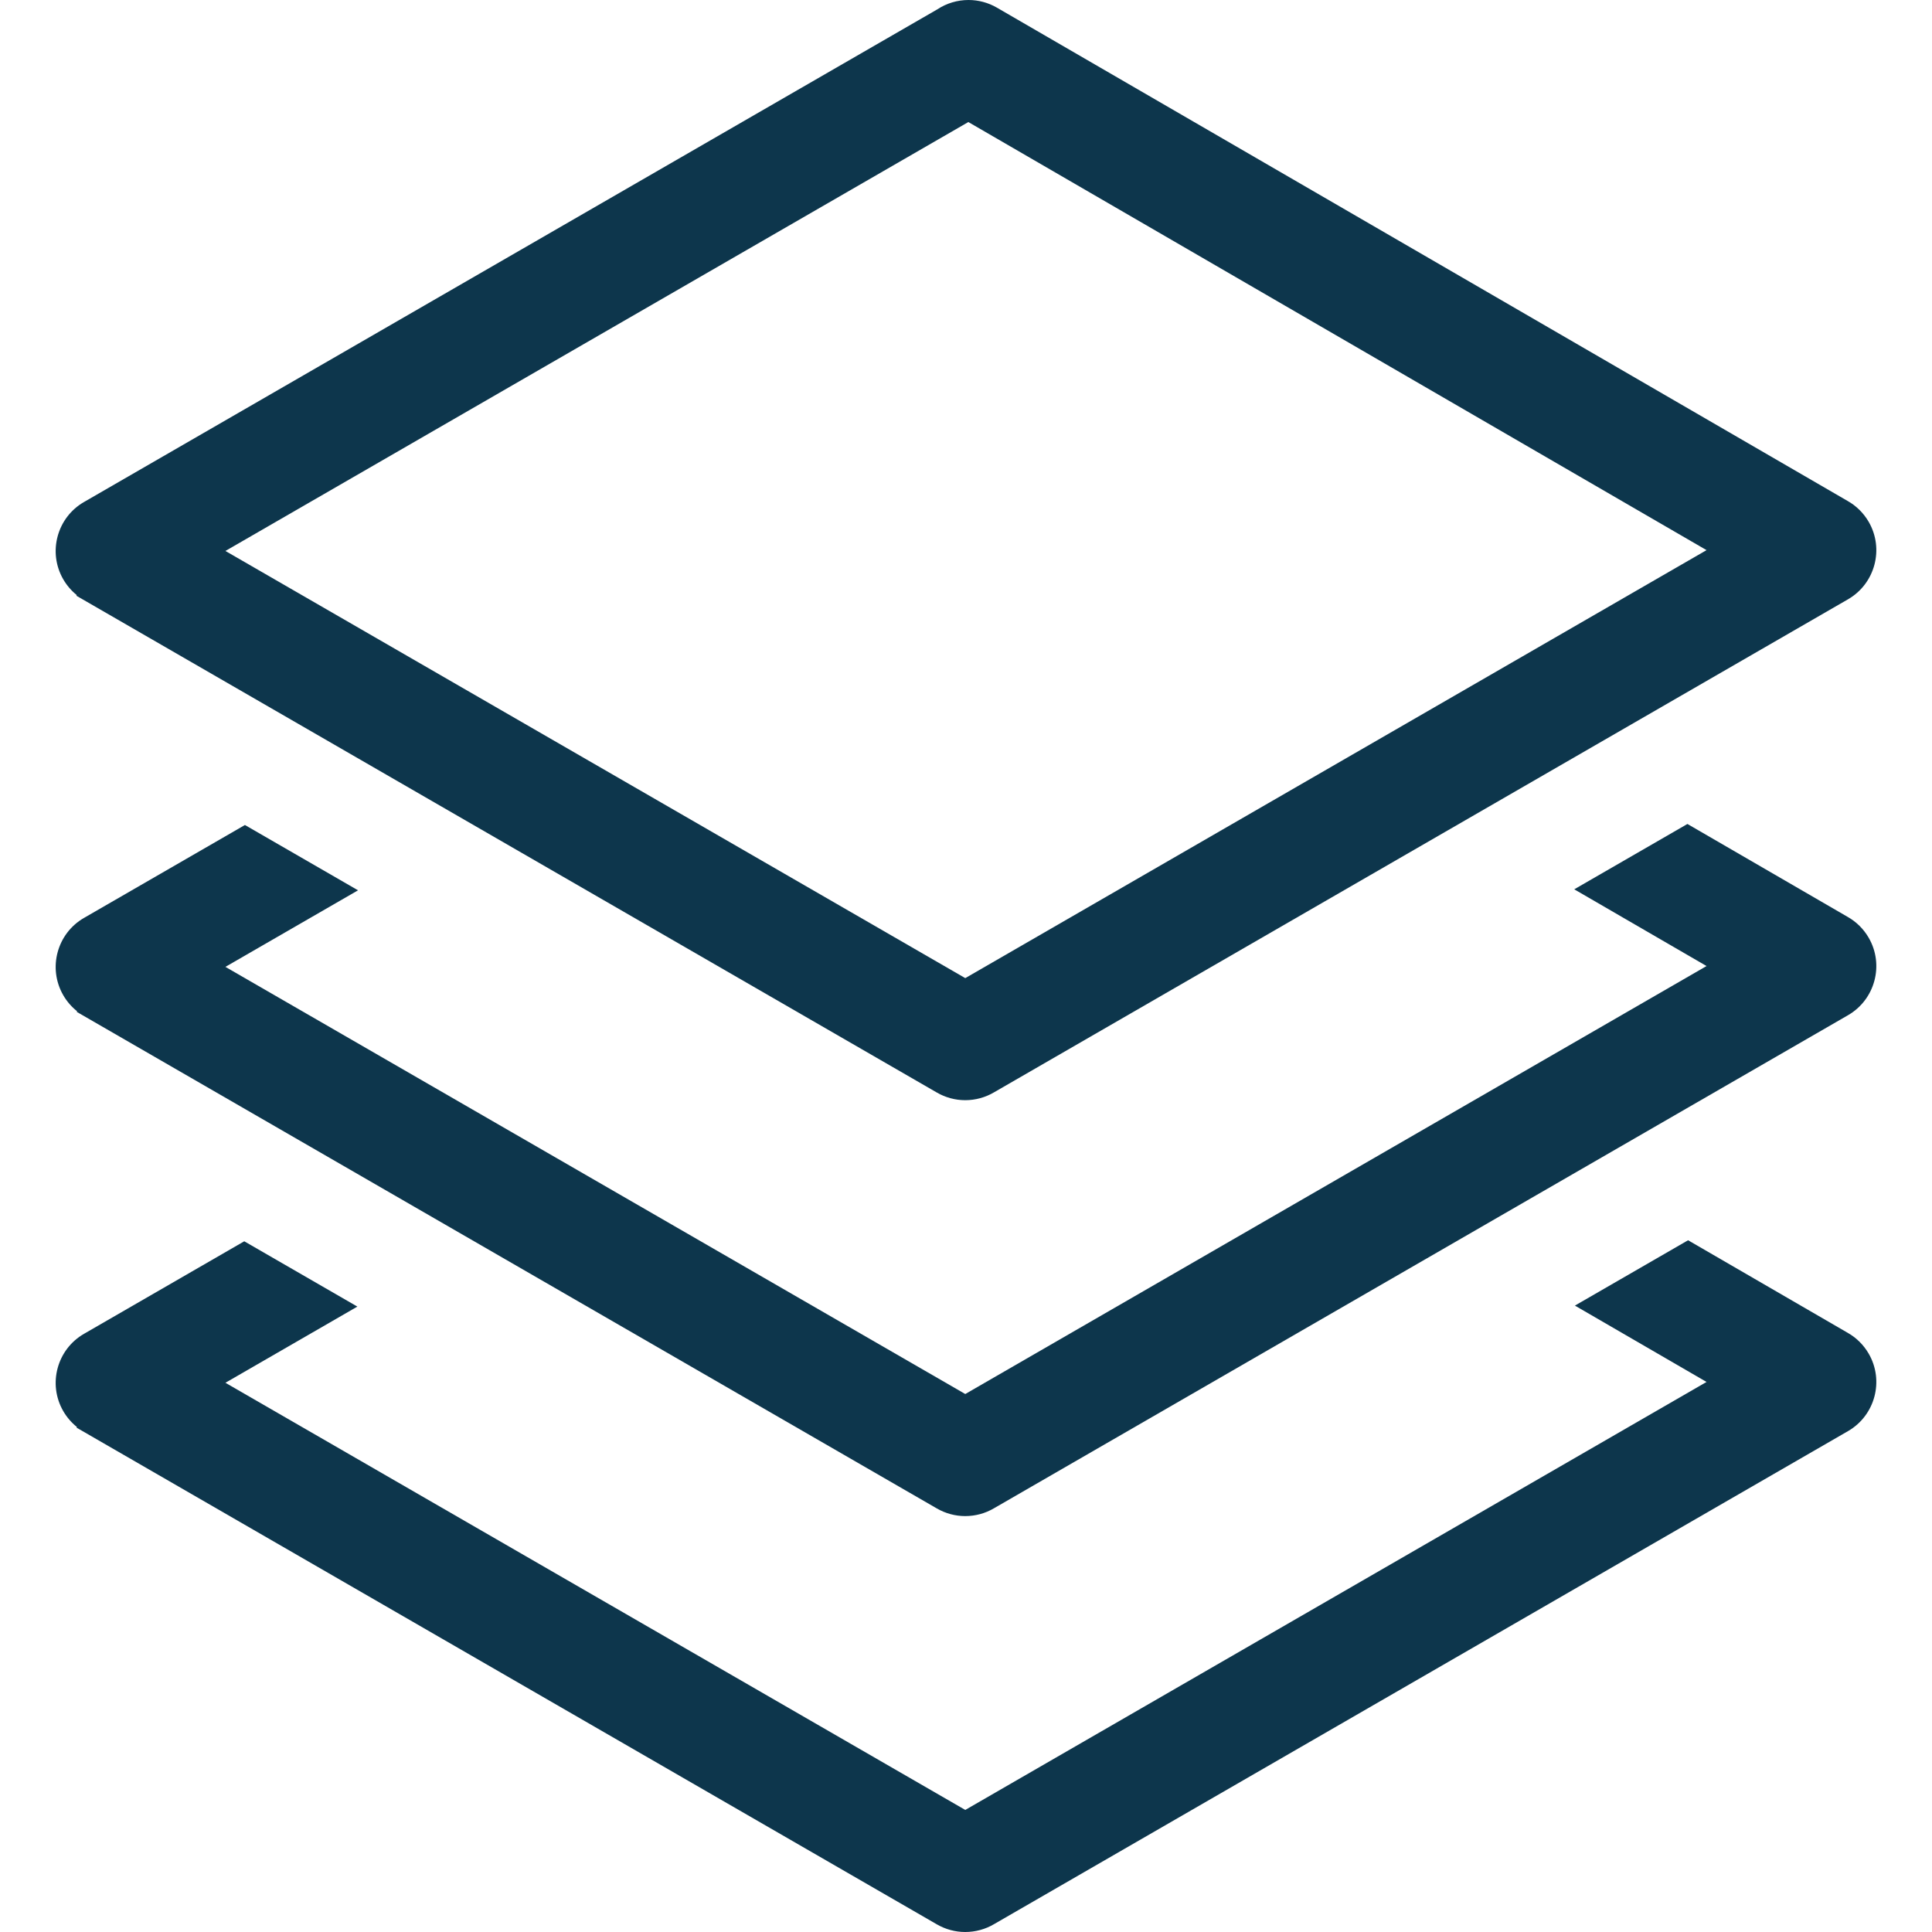
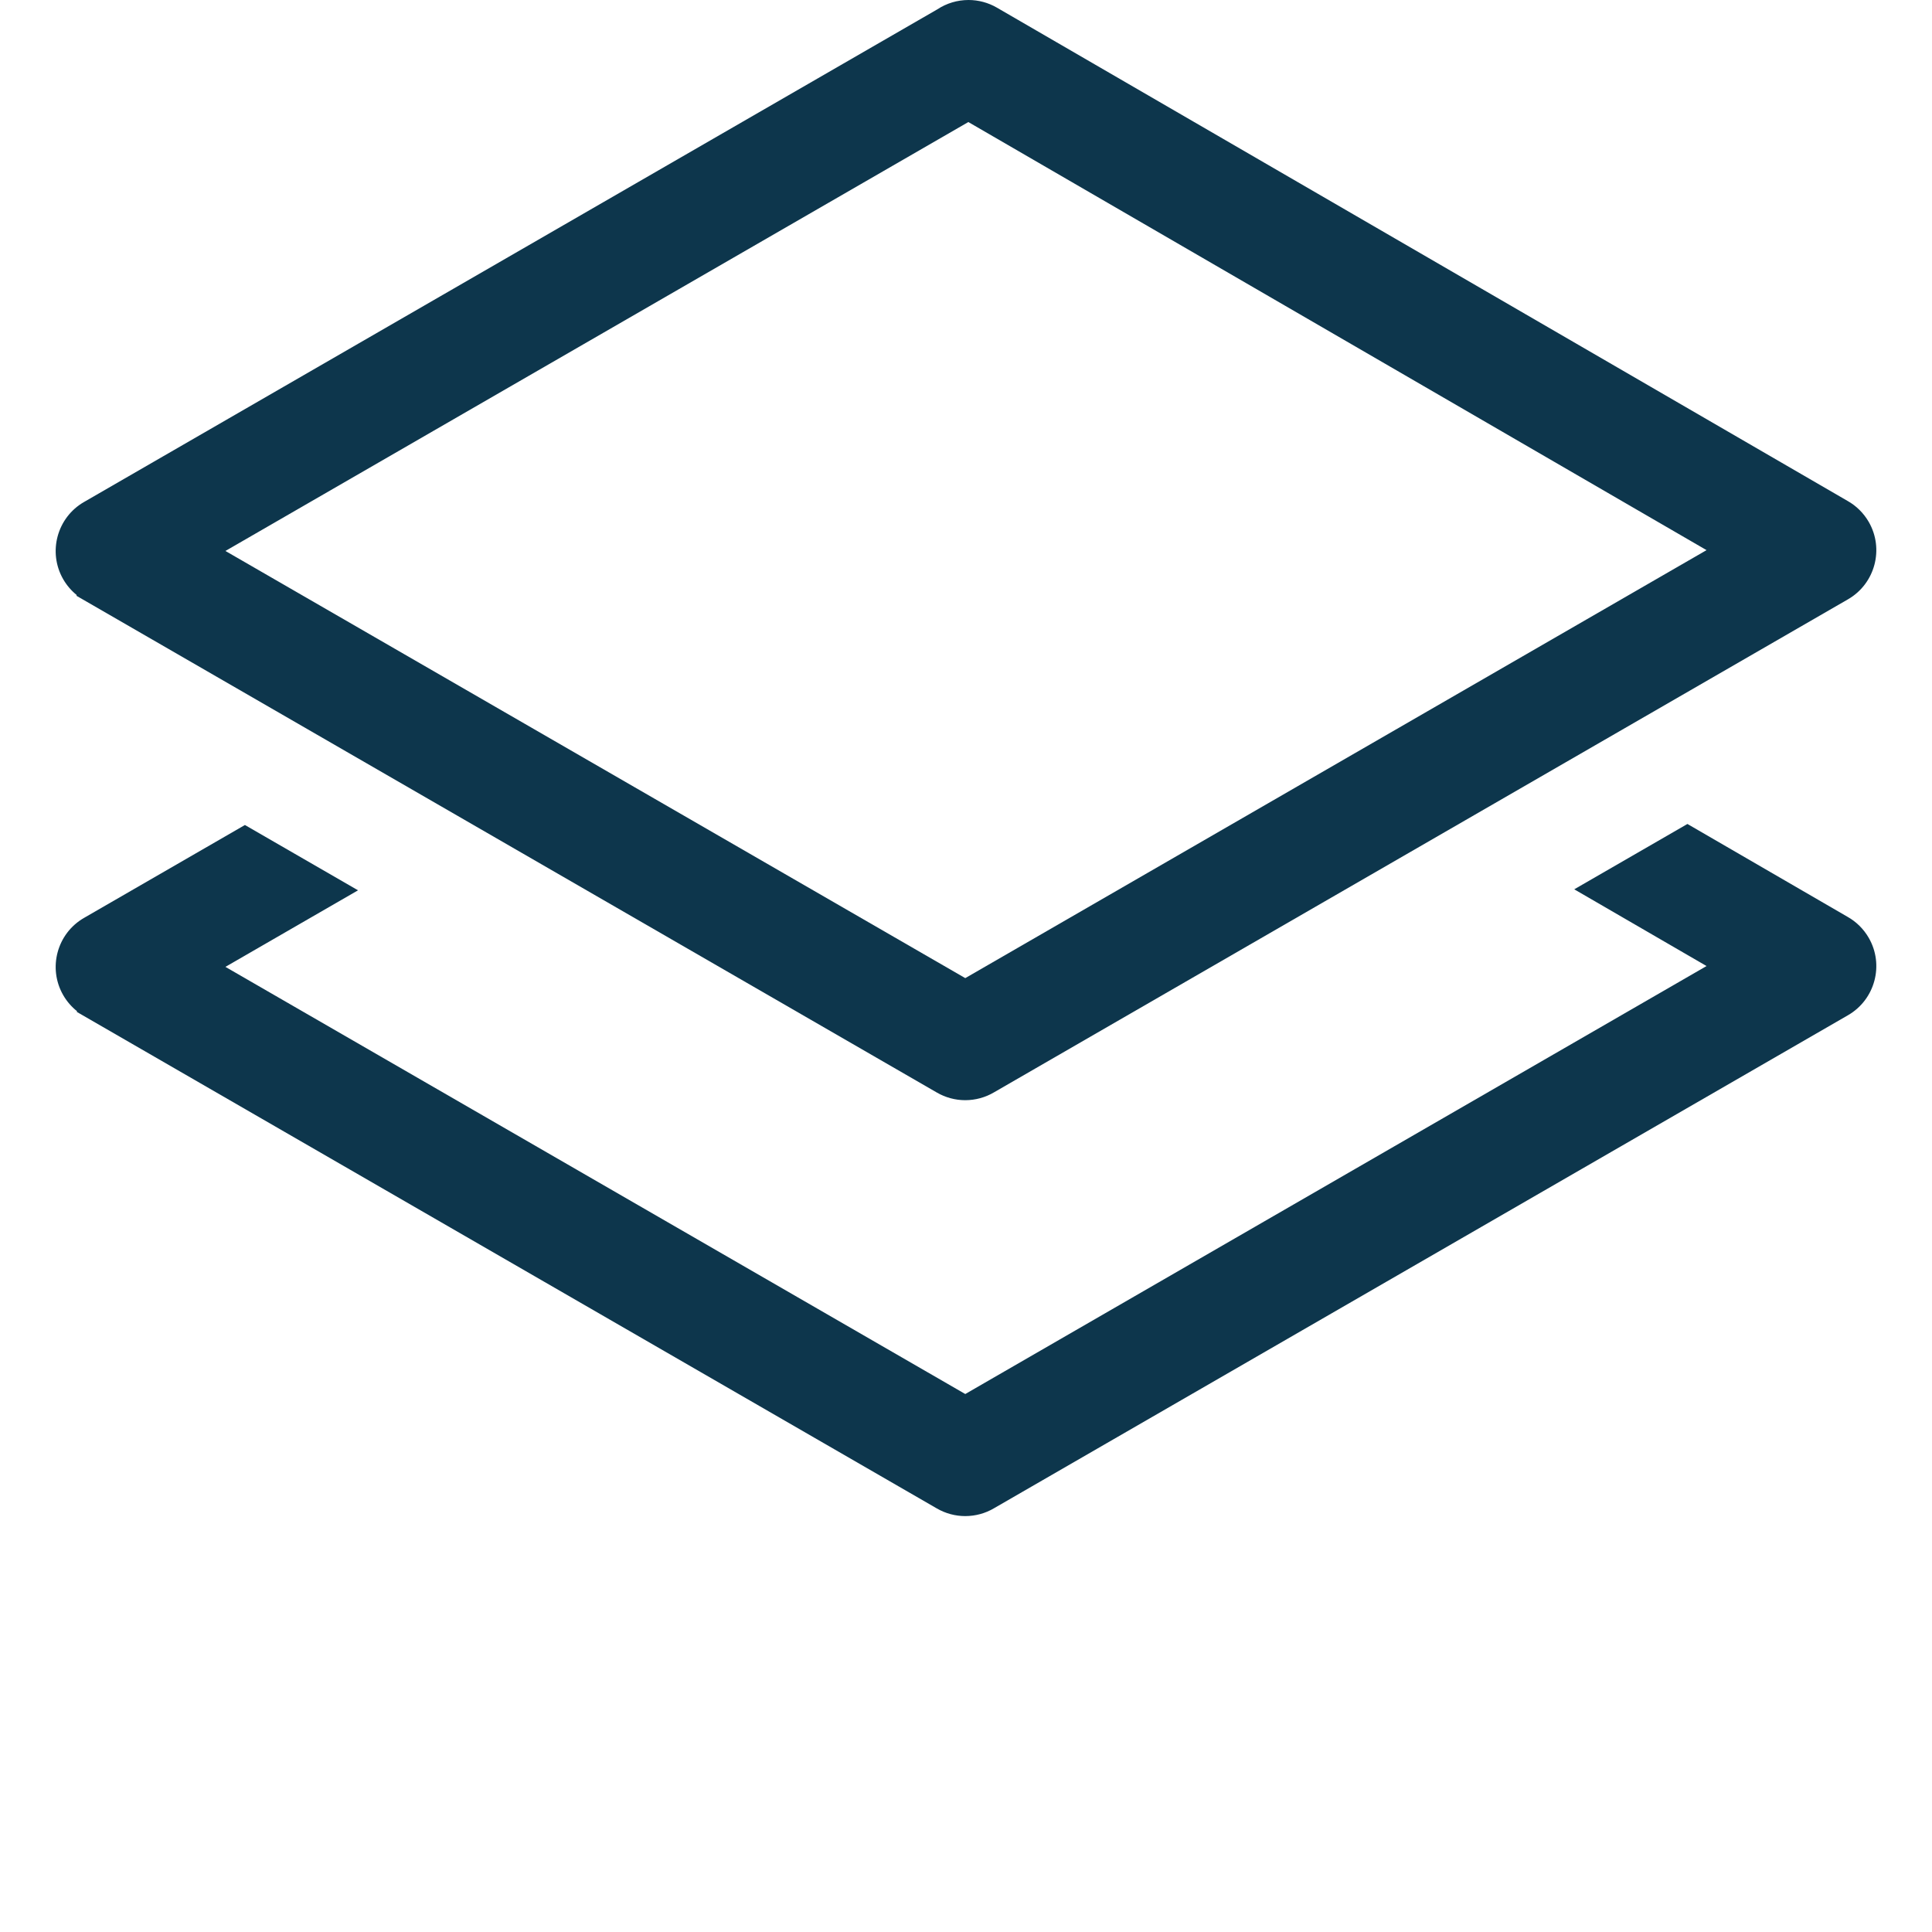
<svg xmlns="http://www.w3.org/2000/svg" t="1677250312211" class="icon" viewBox="0 0 1024 1024" version="1.1" p-id="2871" width="200" height="200">
  <path d="M40.704 315.421l-0.219 0.333 456.083 263.324c4.57 2.646 9.765 4.044 15.021 4.044 5.42 0 10.744-1.465 15.344-4.206L979.52 317.619c14.324-8.295 19.229-26.702 10.932-41.031-2.698-4.657-6.597-8.505-11.221-11.096L528.372 4.047C523.803 1.399 518.607 0 513.35 0c-5.917 0-11.646 1.718-16.578 4.97L44.548 266.061c-14.33 8.23-19.291 26.588-11.059 40.924C35.356 310.234 37.809 313.096 40.704 315.421zM513.242 64.688l391.271 226.896L511.614 518.425 119.484 292.02 513.242 64.688z" fill="#0d364c" p-id="2872" />
  <path d="M979.231 485.93l-84.858-49.209-59.987 34.632 70.128 40.671-392.9 226.839L119.484 512.46l70.28-40.576-59.954-34.615-85.263 49.23c-14.33 8.233-19.291 26.591-11.058 40.923 1.899 3.307 4.406 6.211 7.366 8.558l-0.19 0.321L496.569 799.52c4.57 2.645 9.764 4.042 15.02 4.042 5.42-0.001 10.743-1.464 15.344-4.204L979.52 538.063c14.324-8.3 19.229-26.707 10.932-41.032C987.753 492.37 983.854 488.521 979.231 485.93z" fill="#0d364c" p-id="2873" />
-   <path d="M979.231 706.369l-84.509-49.008-59.985 34.632 69.778 40.467-392.9 226.842L119.484 732.9l69.93-40.377-59.951-34.613-84.915 49.03c-14.331 8.233-19.291 26.591-11.058 40.922 1.877 3.269 4.351 6.146 7.271 8.481l-0.208 0.328 456.015 263.283c4.571 2.647 9.766 4.047 15.023 4.046 5.418 0 10.741-1.463 15.342-4.202L979.521 758.5c14.323-8.301 19.227-26.708 10.931-41.033C987.756 712.812 983.857 708.963 979.231 706.369z" fill="#0d364c" p-id="2874" />
</svg>